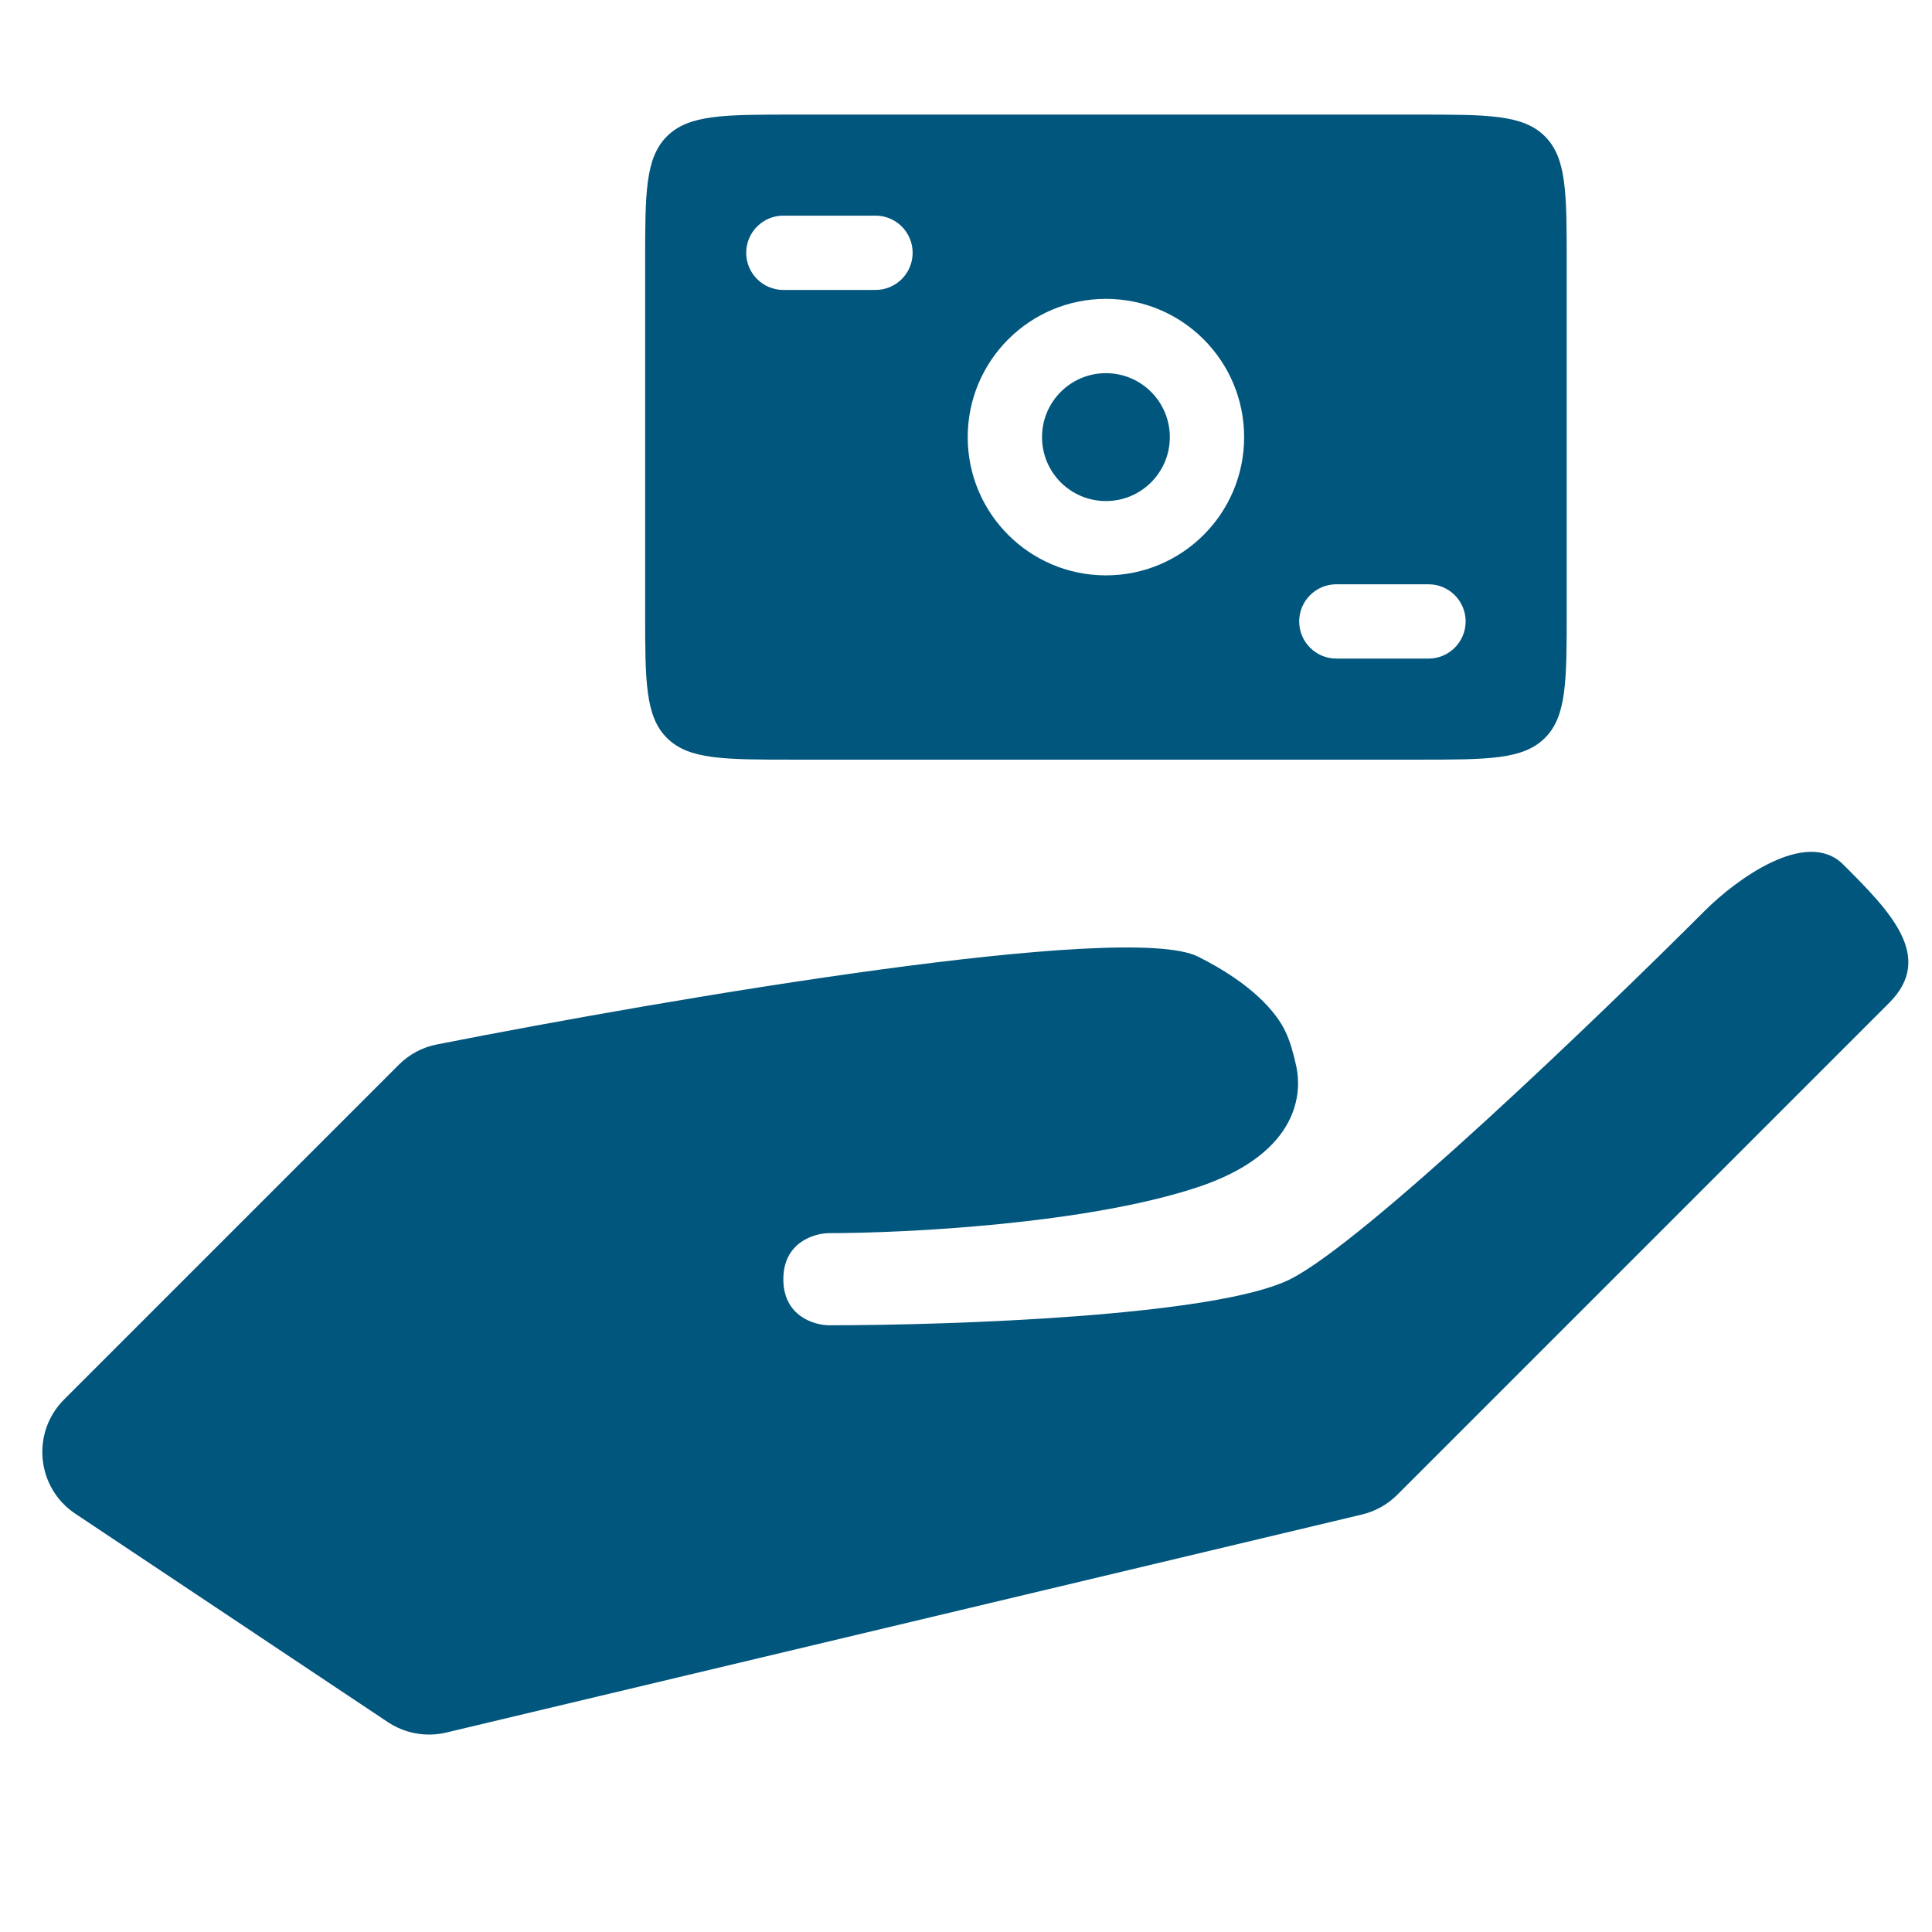
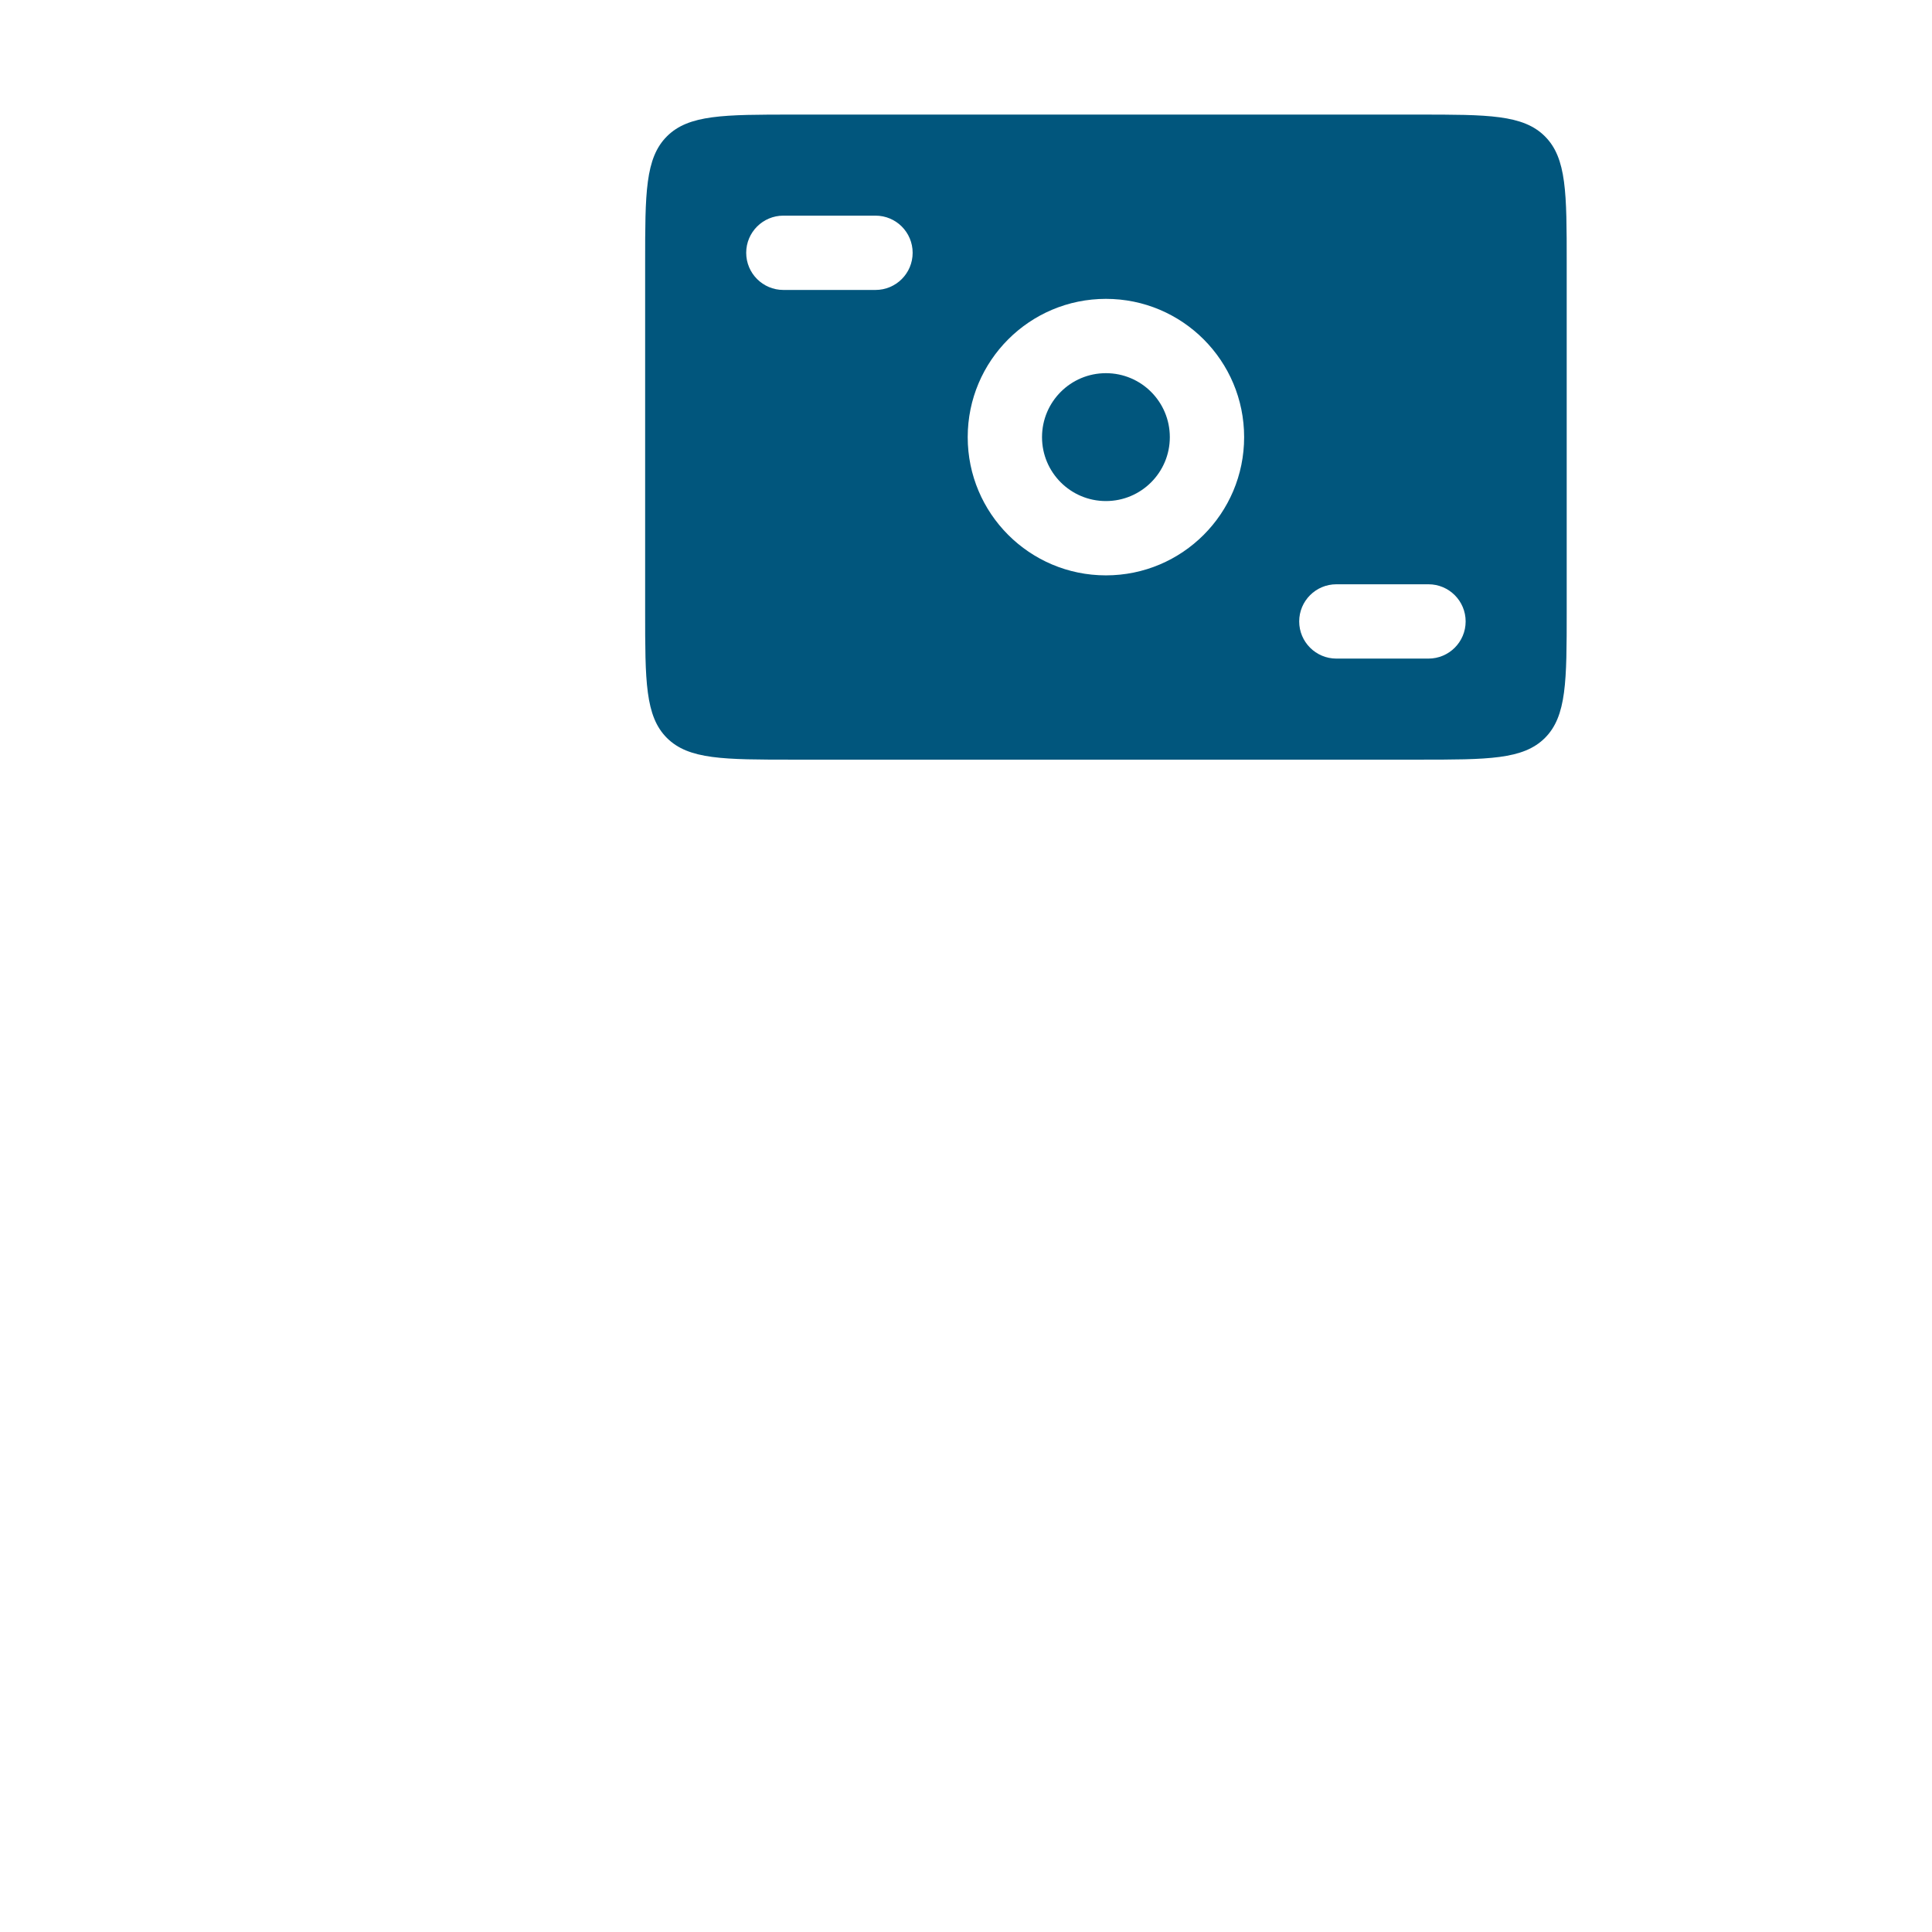
<svg xmlns="http://www.w3.org/2000/svg" width="26" height="26" viewBox="0 0 26 26" fill="none">
-   <path d="M1.015 20.372L5.219 23.175C5.45 23.329 5.735 23.38 6.005 23.316L18.328 20.382C18.508 20.339 18.673 20.247 18.804 20.116L25.425 13.495C26.045 12.874 25.425 12.254 24.805 11.634C24.309 11.138 23.358 11.841 22.945 12.254C21.498 13.701 18.356 16.719 17.363 17.215C16.371 17.712 12.816 17.835 11.162 17.835C10.956 17.835 10.542 17.712 10.542 17.215C10.542 16.719 10.956 16.595 11.162 16.595C12.196 16.595 14.635 16.471 16.123 15.975C17.386 15.554 17.547 14.807 17.442 14.337C17.407 14.185 17.368 14.029 17.302 13.889C17.181 13.627 16.854 13.24 16.123 12.874C15.162 12.394 9.075 13.427 5.878 14.056C5.684 14.094 5.507 14.189 5.367 14.329L0.863 18.833C0.416 19.28 0.49 20.023 1.015 20.372Z" fill="#01567D" />
  <path fill-rule="evenodd" clip-rule="evenodd" d="M8.975 1.835C8.682 2.128 8.682 2.599 8.682 3.542V8.224C8.682 9.166 8.682 9.638 8.975 9.931C9.268 10.223 9.739 10.223 10.682 10.223H19.084C20.027 10.223 20.498 10.223 20.791 9.931C21.084 9.638 21.084 9.166 21.084 8.224V3.542C21.084 2.599 21.084 2.128 20.791 1.835C20.498 1.542 20.027 1.542 19.084 1.542H10.682C9.739 1.542 9.268 1.542 8.975 1.835ZM10.542 2.902C10.266 2.902 10.042 3.126 10.042 3.402C10.042 3.678 10.266 3.902 10.542 3.902L11.782 3.902C12.059 3.902 12.282 3.678 12.282 3.402C12.282 3.126 12.059 2.902 11.782 2.902H10.542ZM17.484 8.363C17.484 8.087 17.708 7.863 17.984 7.863H19.224C19.5 7.863 19.724 8.087 19.724 8.363C19.724 8.639 19.5 8.863 19.224 8.863H17.984C17.708 8.863 17.484 8.639 17.484 8.363ZM15.743 5.883C15.743 6.358 15.358 6.743 14.883 6.743C14.408 6.743 14.023 6.358 14.023 5.883C14.023 5.407 14.408 5.022 14.883 5.022C15.358 5.022 15.743 5.407 15.743 5.883ZM16.743 5.883C16.743 6.91 15.911 7.743 14.883 7.743C13.856 7.743 13.023 6.91 13.023 5.883C13.023 4.855 13.856 4.022 14.883 4.022C15.911 4.022 16.743 4.855 16.743 5.883Z" fill="#01567D" />
</svg>